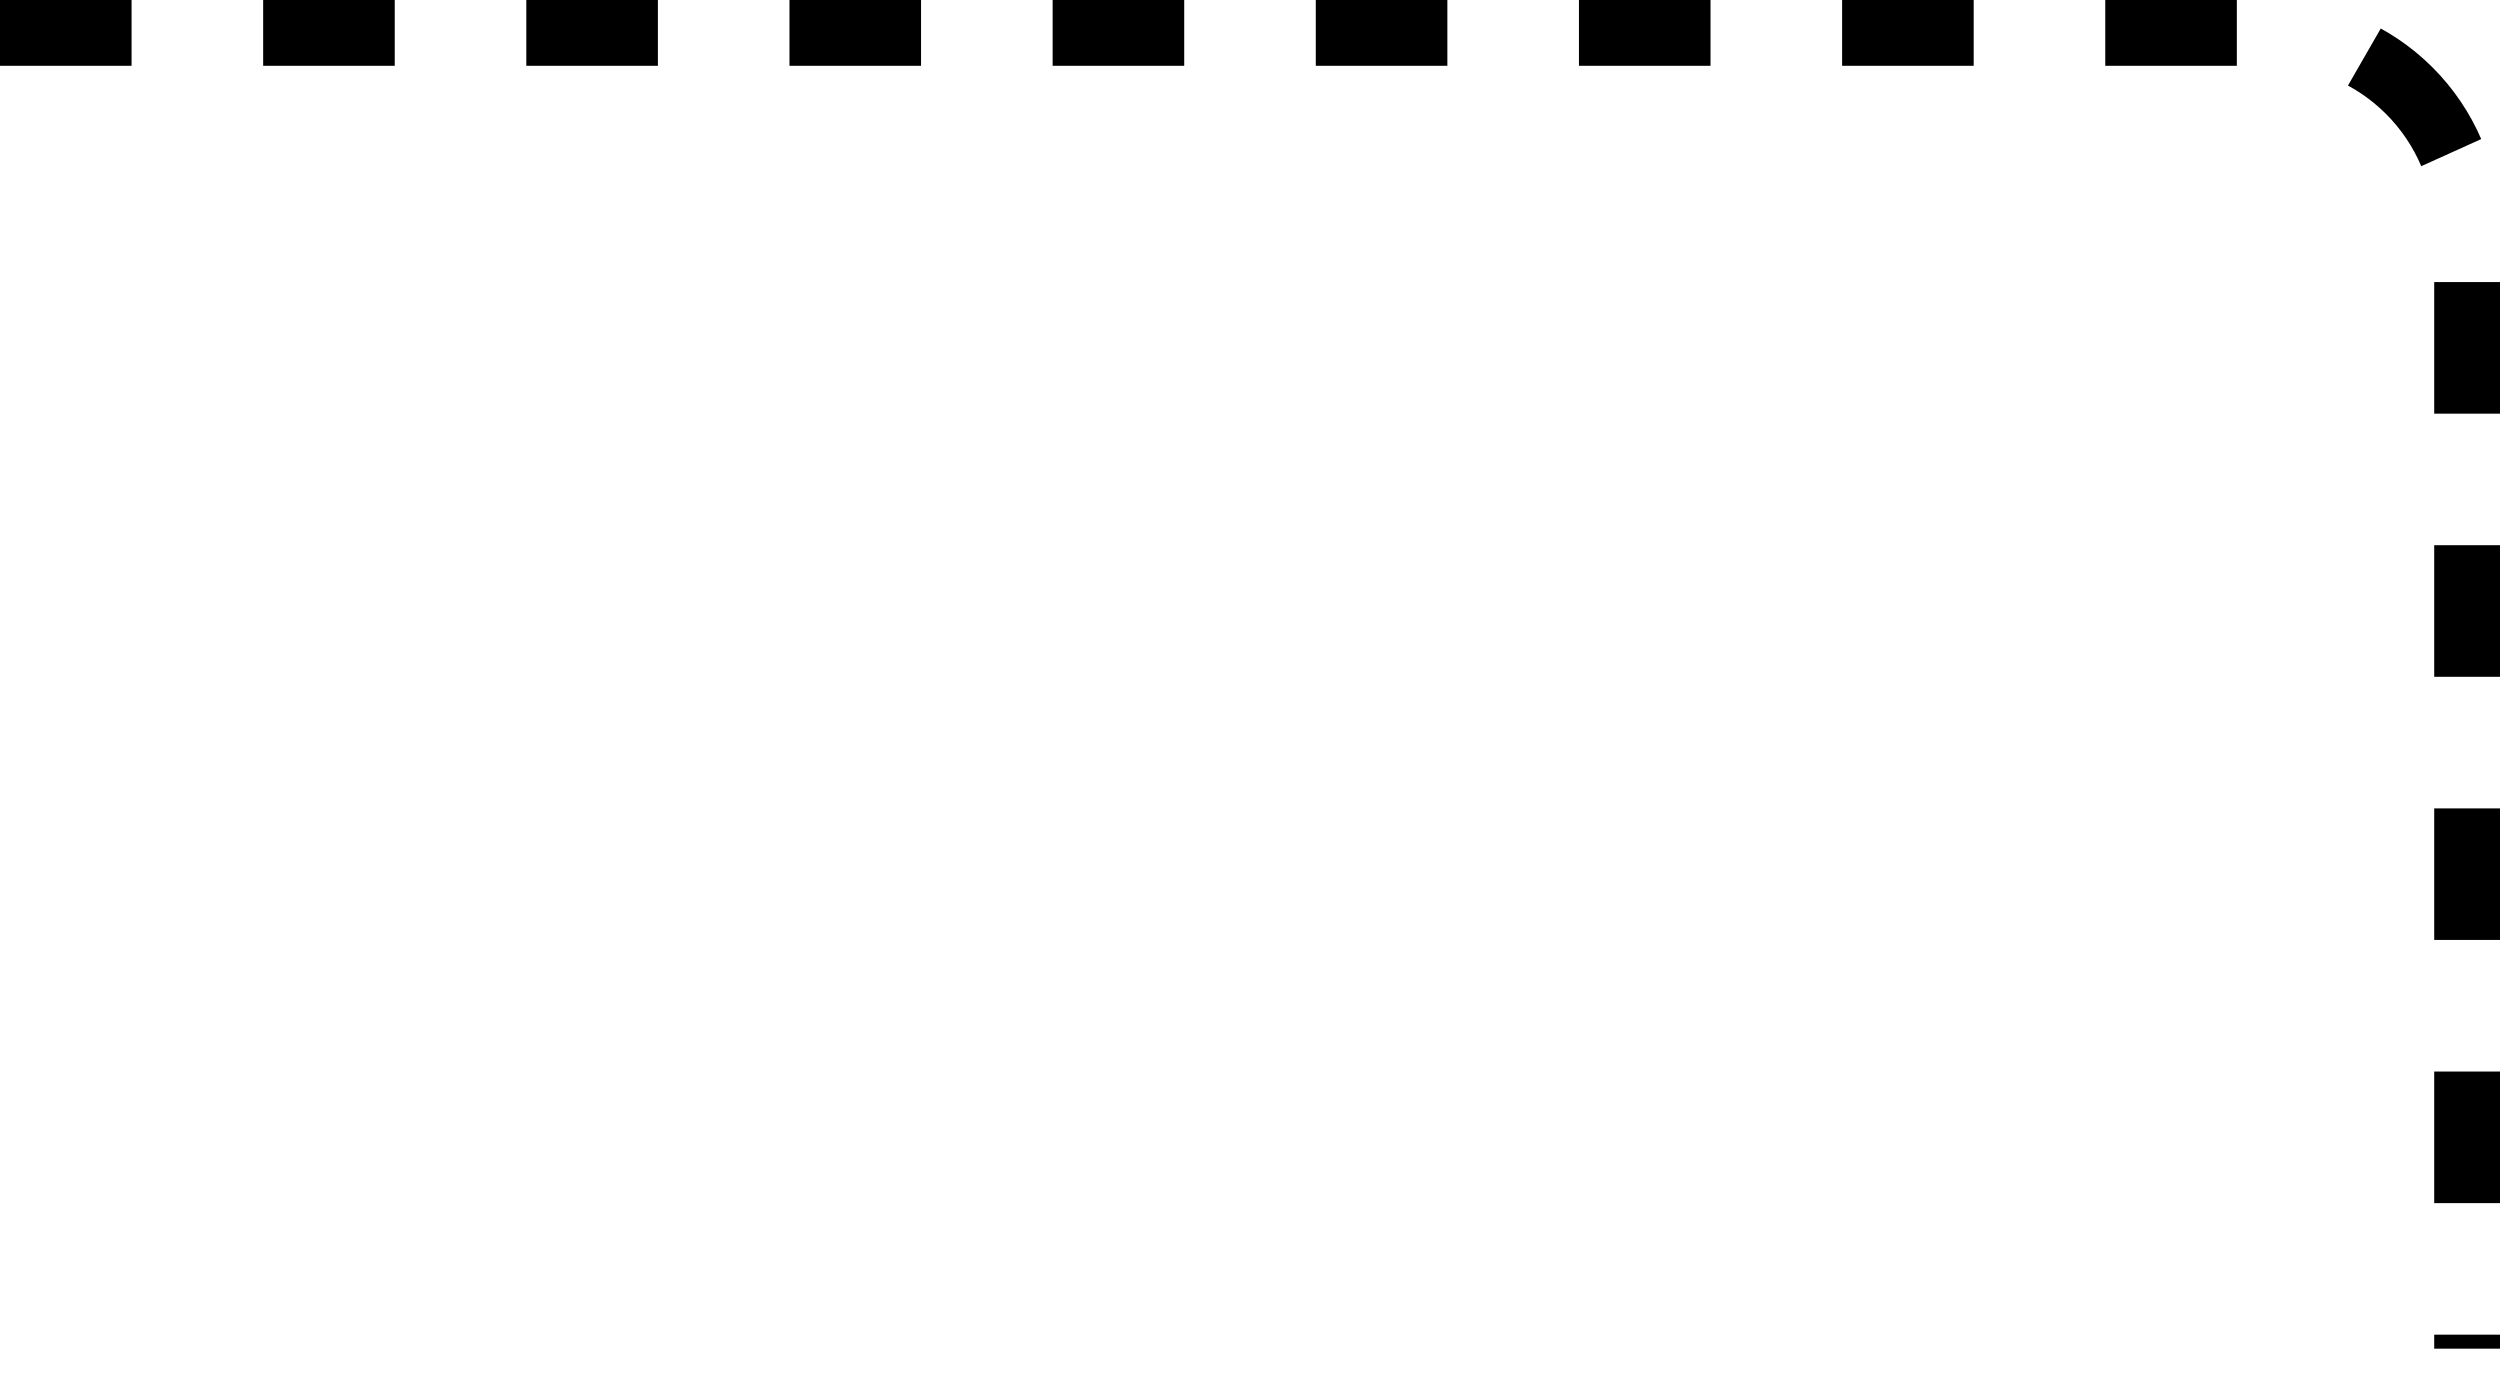
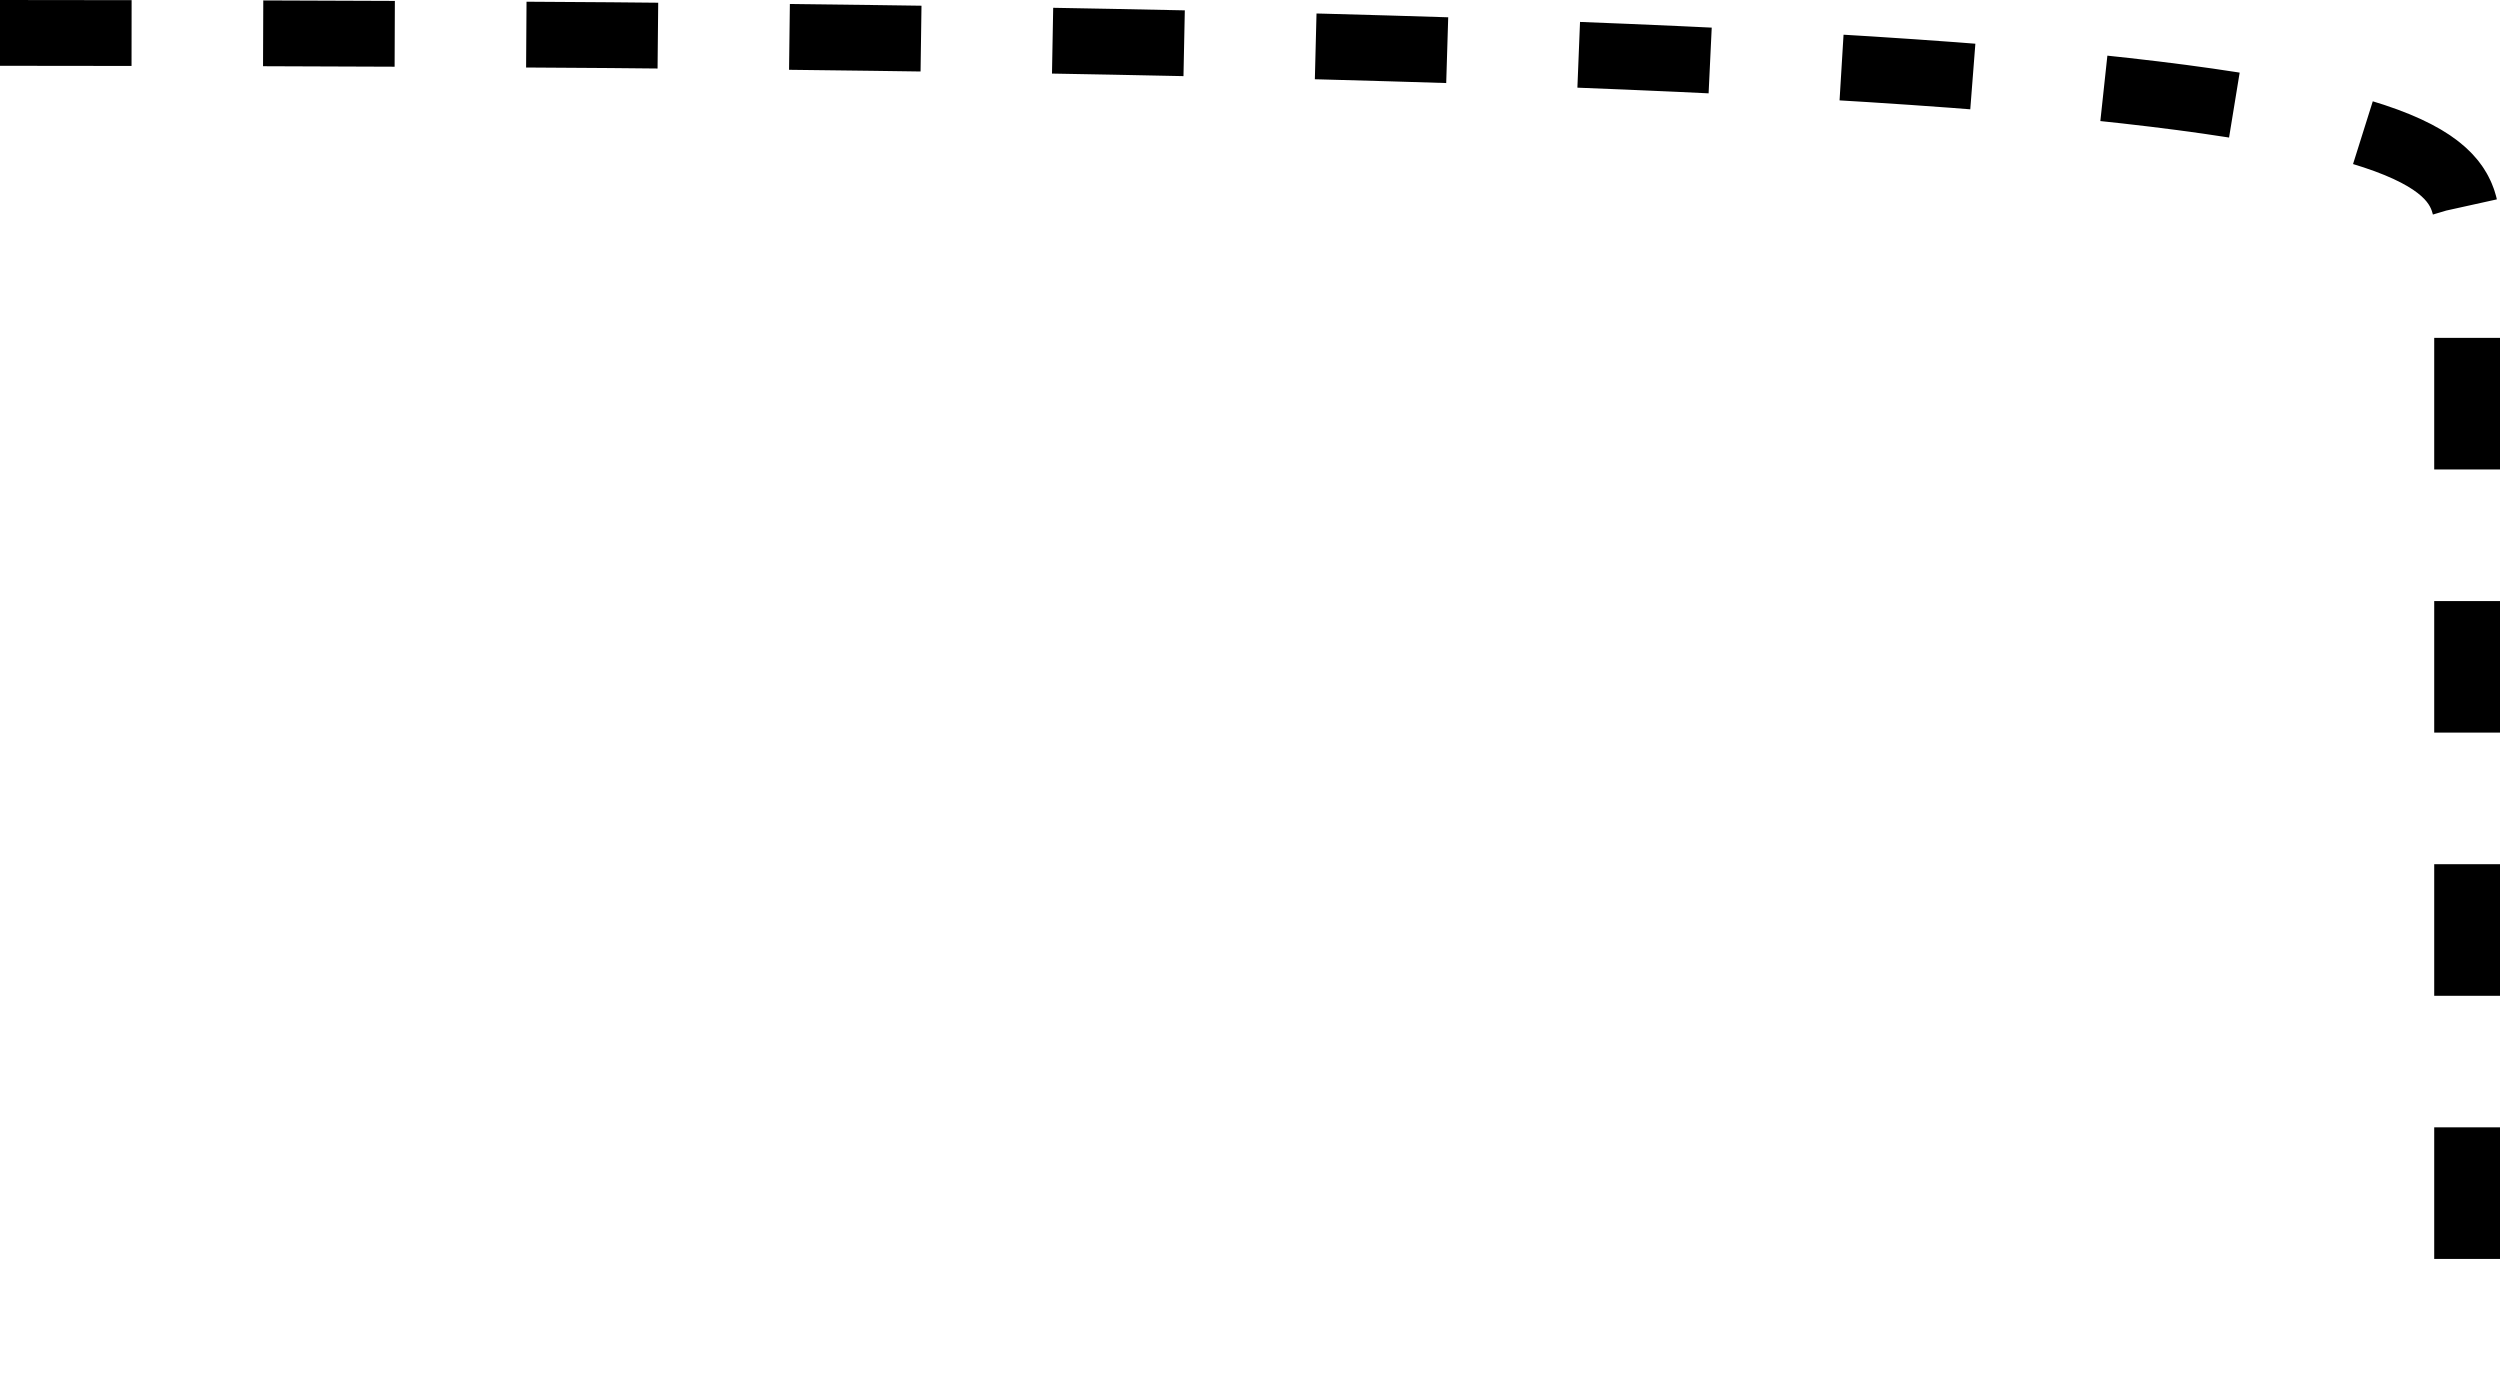
<svg xmlns="http://www.w3.org/2000/svg" width="38" height="21" viewBox="0 0 38 21" fill="none">
-   <path d="M0 0.5H34.5C36.157 0.5 37.5 1.843 37.5 3.5V20.5" stroke="#9E9E9E" style="stroke:#9E9E9E;stroke:color(display-p3 0.619 0.619 0.619);stroke-opacity:1;" stroke-dasharray="2 2" />
+   <path d="M0 0.5C36.157 0.5 37.5 1.843 37.5 3.5V20.5" stroke="#9E9E9E" style="stroke:#9E9E9E;stroke:color(display-p3 0.619 0.619 0.619);stroke-opacity:1;" stroke-dasharray="2 2" />
</svg>